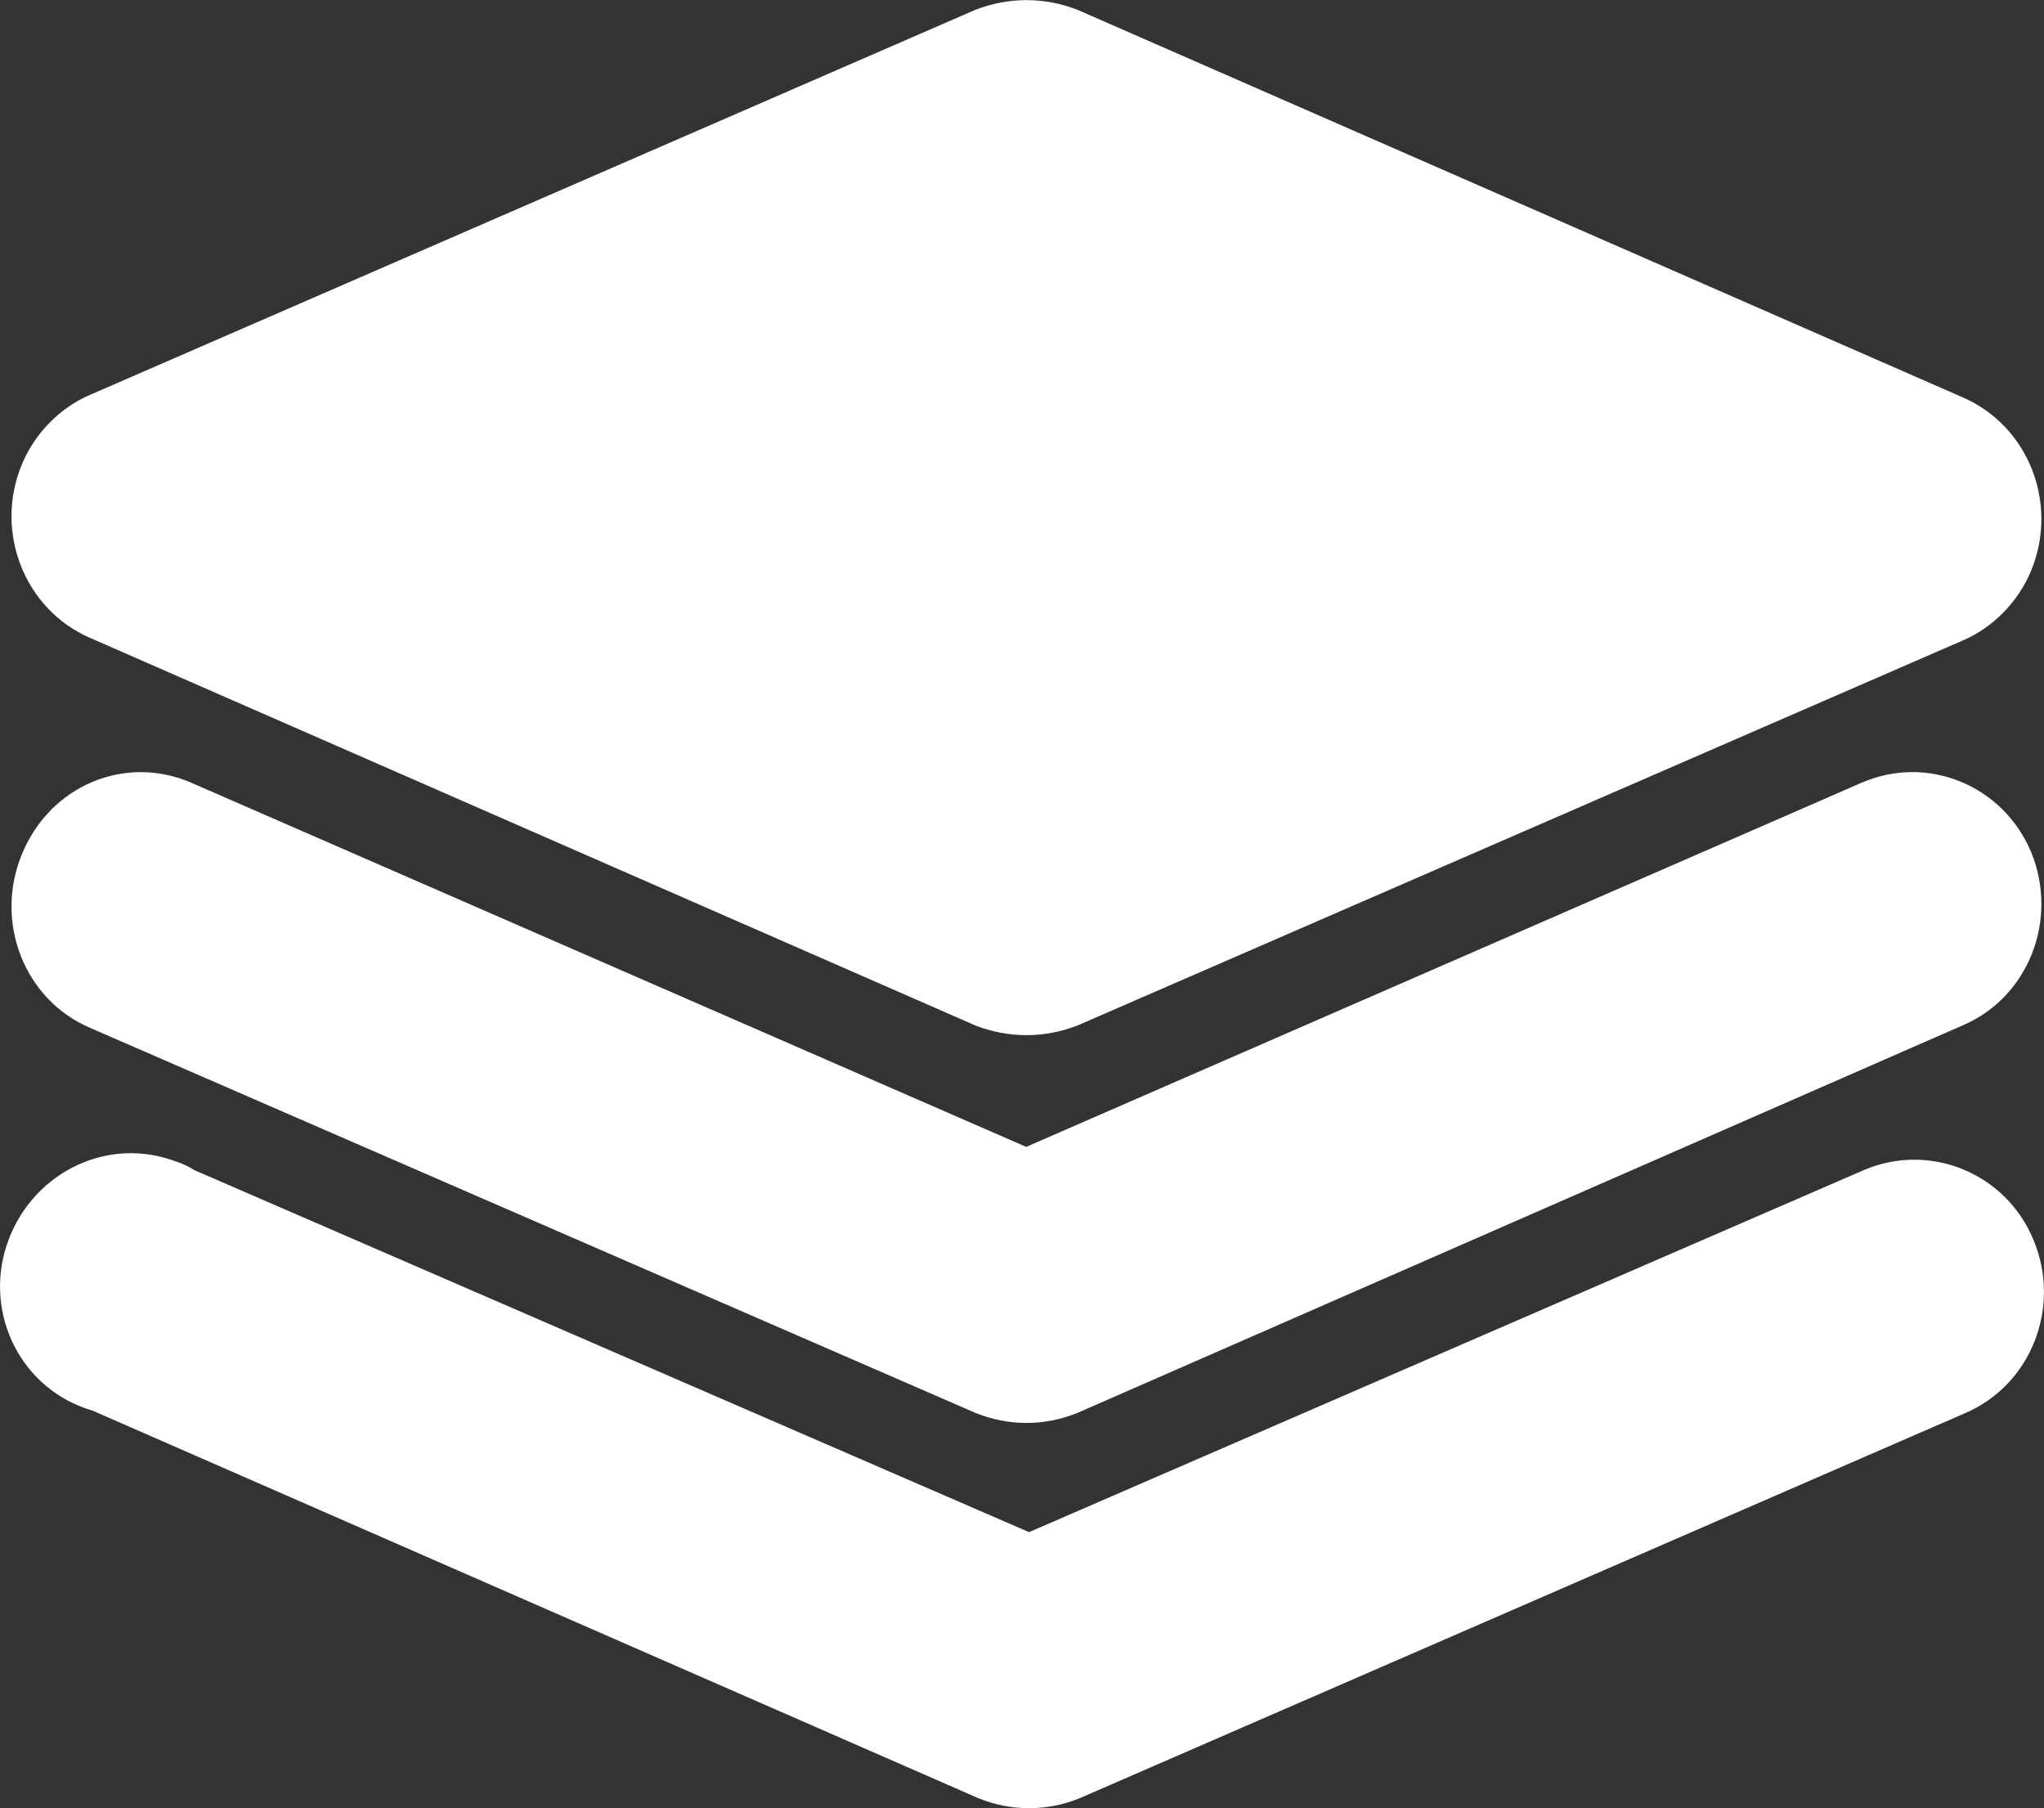
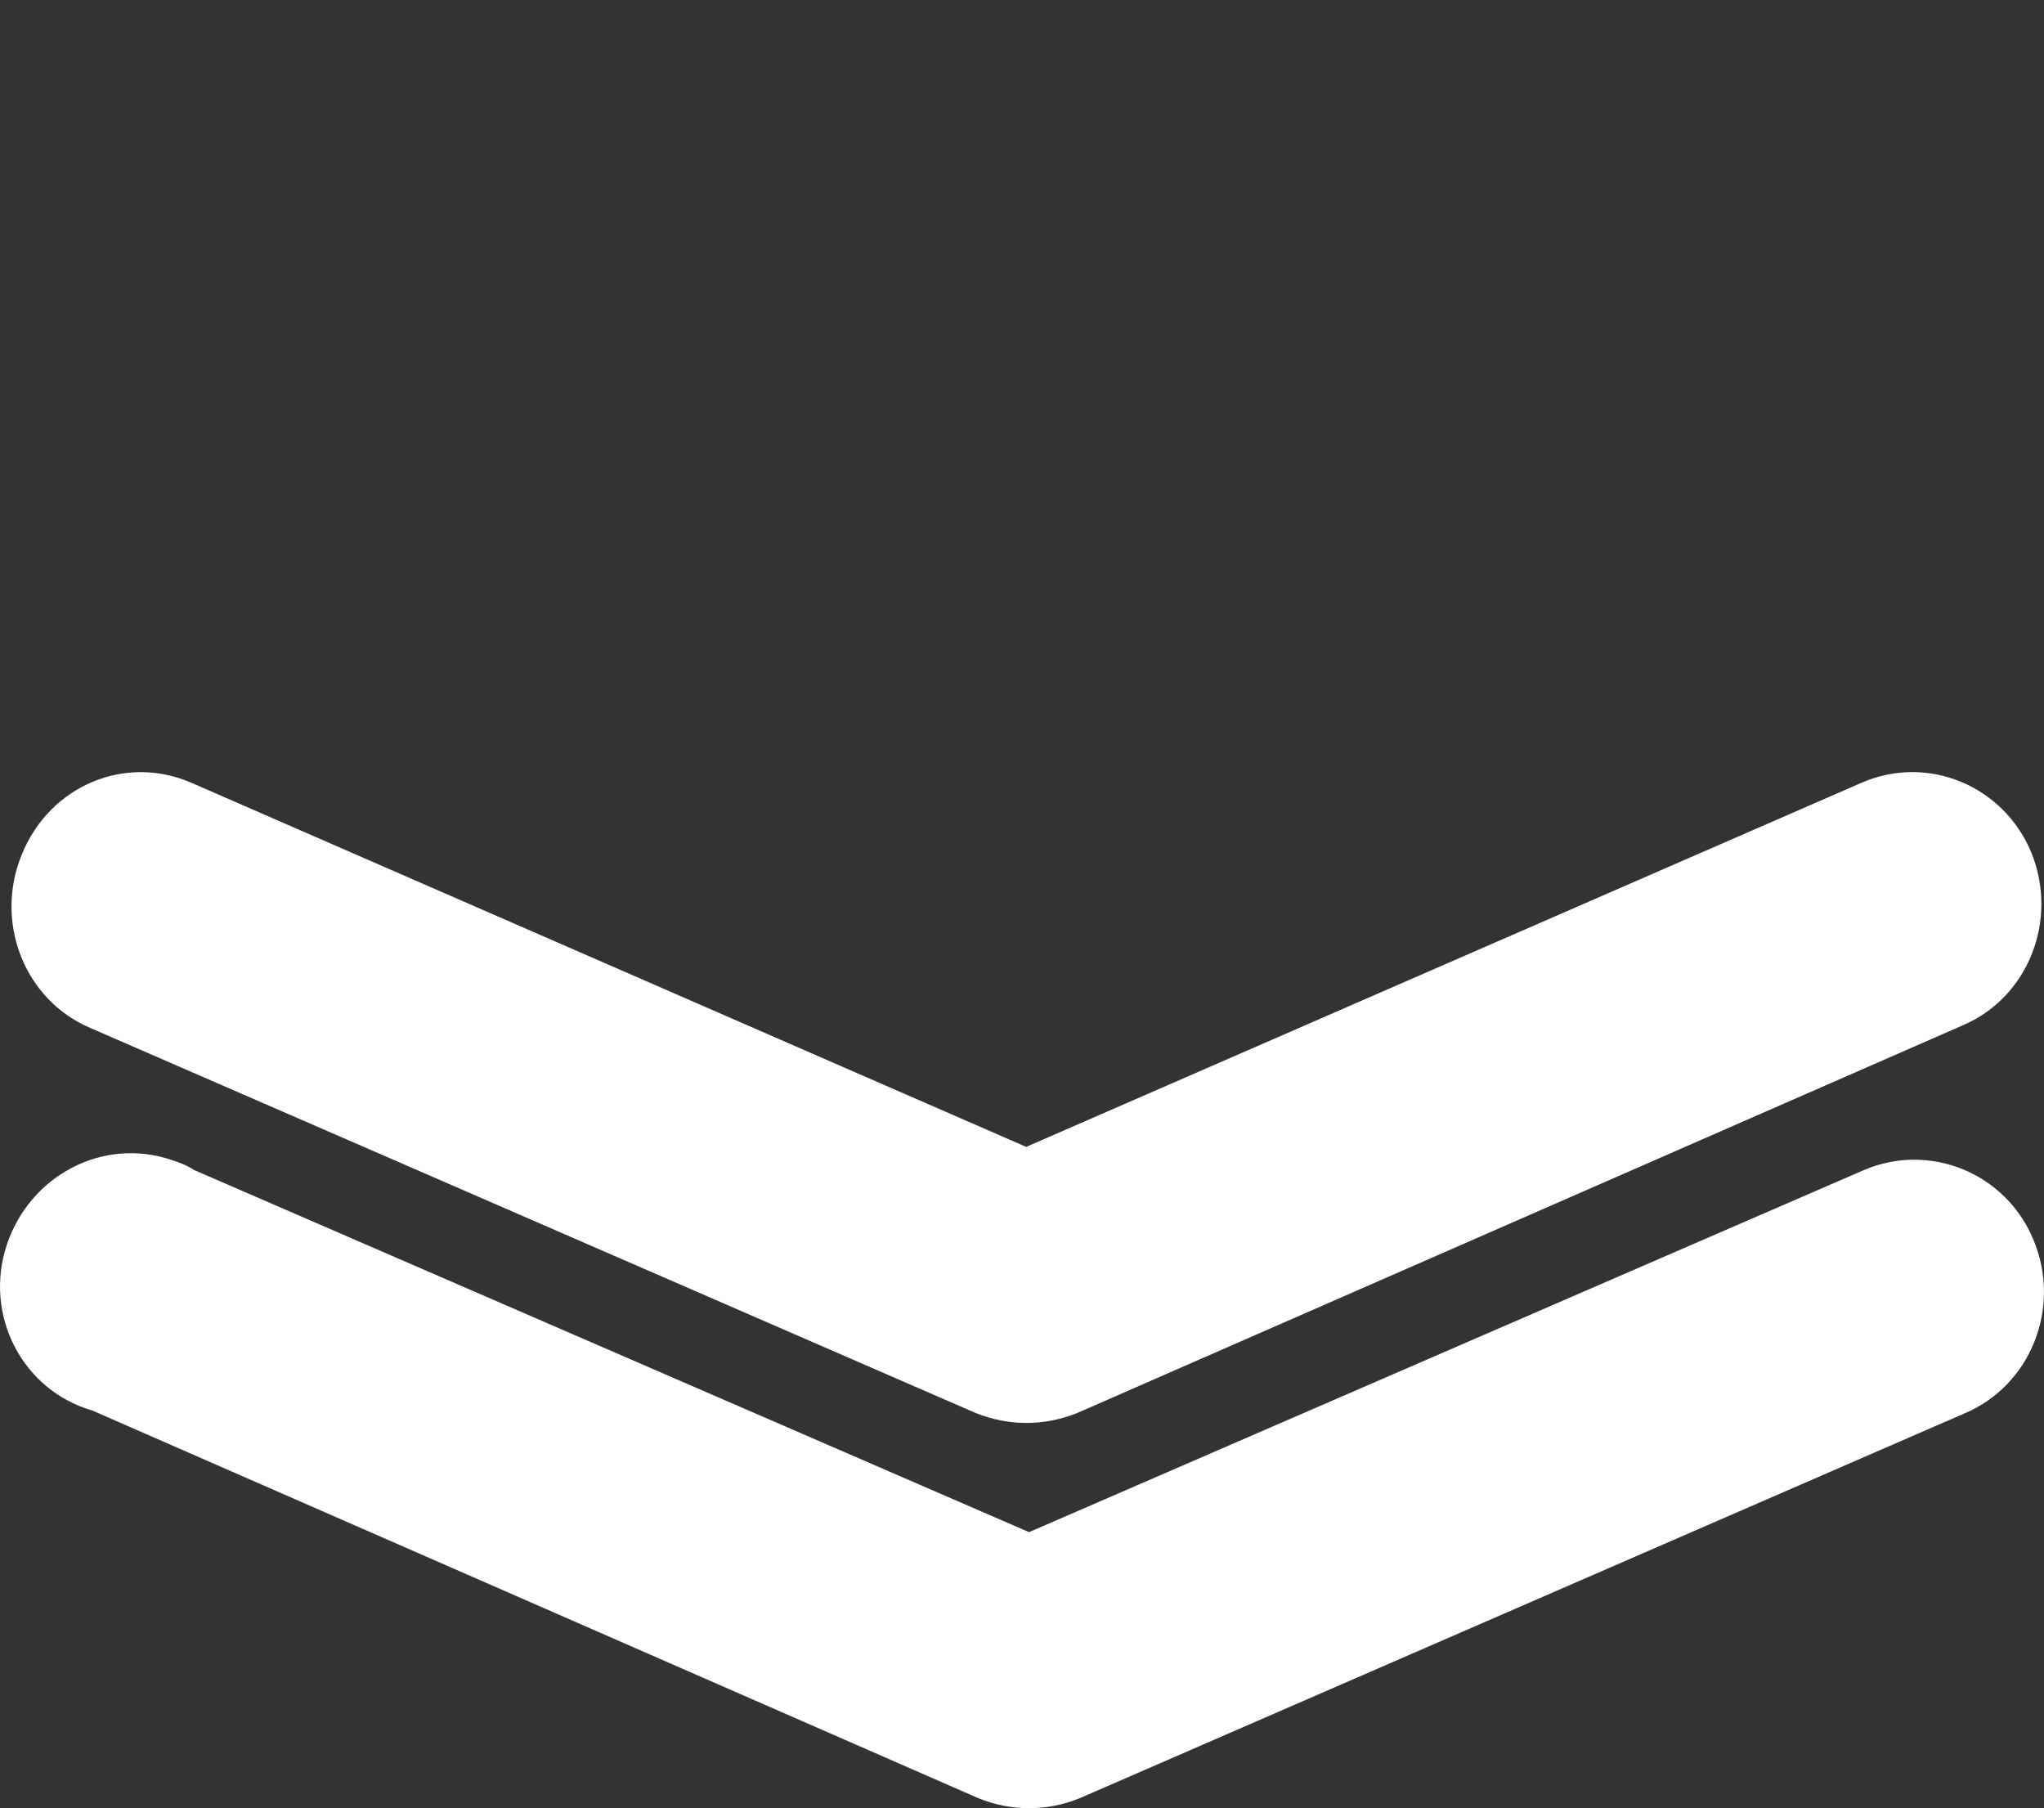
<svg xmlns="http://www.w3.org/2000/svg" width="40.026" height="35.403" viewBox="0 0 40.026 35.403" fill="none">
  <rect x="0" y="0" width="40.026" height="35.403" fill="#333333" stroke="none" />
  <g opacity="1" transform="translate(0.001 0)  rotate(0)">
    <g opacity="1" transform="translate(0.224 0)  rotate(0)">
      <g opacity="1" transform="translate(0 0)  rotate(0)">
-         <path id="Path 272" fill-rule="evenodd" style="fill:#FFFFFF" opacity="1" d="M1.54 12.49L18.88 20.08C19.53 20.33 20.22 20.33 20.87 20.08L38.21 12.54C38.8 12.29 39.3 11.78 39.55 11.17C40.09 9.86 39.5 8.34 38.21 7.78L20.87 0.19C20.22 -0.06 19.53 -0.06 18.88 0.19L1.54 7.73C0.95 7.98 0.45 8.49 0.2 9.1C-0.34 10.41 0.25 11.93 1.54 12.49Z" />
-       </g>
+         </g>
    </g>
    <g opacity="1" transform="translate(0 22.578)  rotate(0)">
      <g opacity="1" transform="translate(0 0)  rotate(0)">
        <path id="Path 273" fill-rule="evenodd" style="fill:#FFFFFF" opacity="1" d="M1.81 5.04L19.16 12.63C19.8 12.89 20.5 12.89 21.14 12.63L38.48 5.09C39.77 4.54 40.37 3.02 39.82 1.7C39.28 0.39 37.79 -0.22 36.5 0.33L20.15 7.42L3.8 0.33C3.65 0.23 3.5 0.18 3.35 0.13C2.01 -0.32 0.58 0.44 0.13 1.8C-0.32 3.17 0.43 4.64 1.81 5.04Z" />
      </g>
    </g>
    <g opacity="1" transform="translate(0.224 15.115)  rotate(0)">
      <g opacity="1" transform="translate(0 0)  rotate(0)">
        <path id="Path 274" fill-rule="evenodd" style="fill:#FFFFFF" opacity="1" d="M1.54 5.01L18.88 12.55C19.53 12.81 20.22 12.81 20.87 12.55L38.21 4.96C39.5 4.41 40.09 2.89 39.55 1.57C39 0.26 37.52 -0.35 36.23 0.21L19.87 7.34L3.52 0.21C2.23 -0.35 0.75 0.26 0.2 1.62C-0.34 2.94 0.25 4.46 1.54 5.01Z" />
      </g>
    </g>
  </g>
</svg>